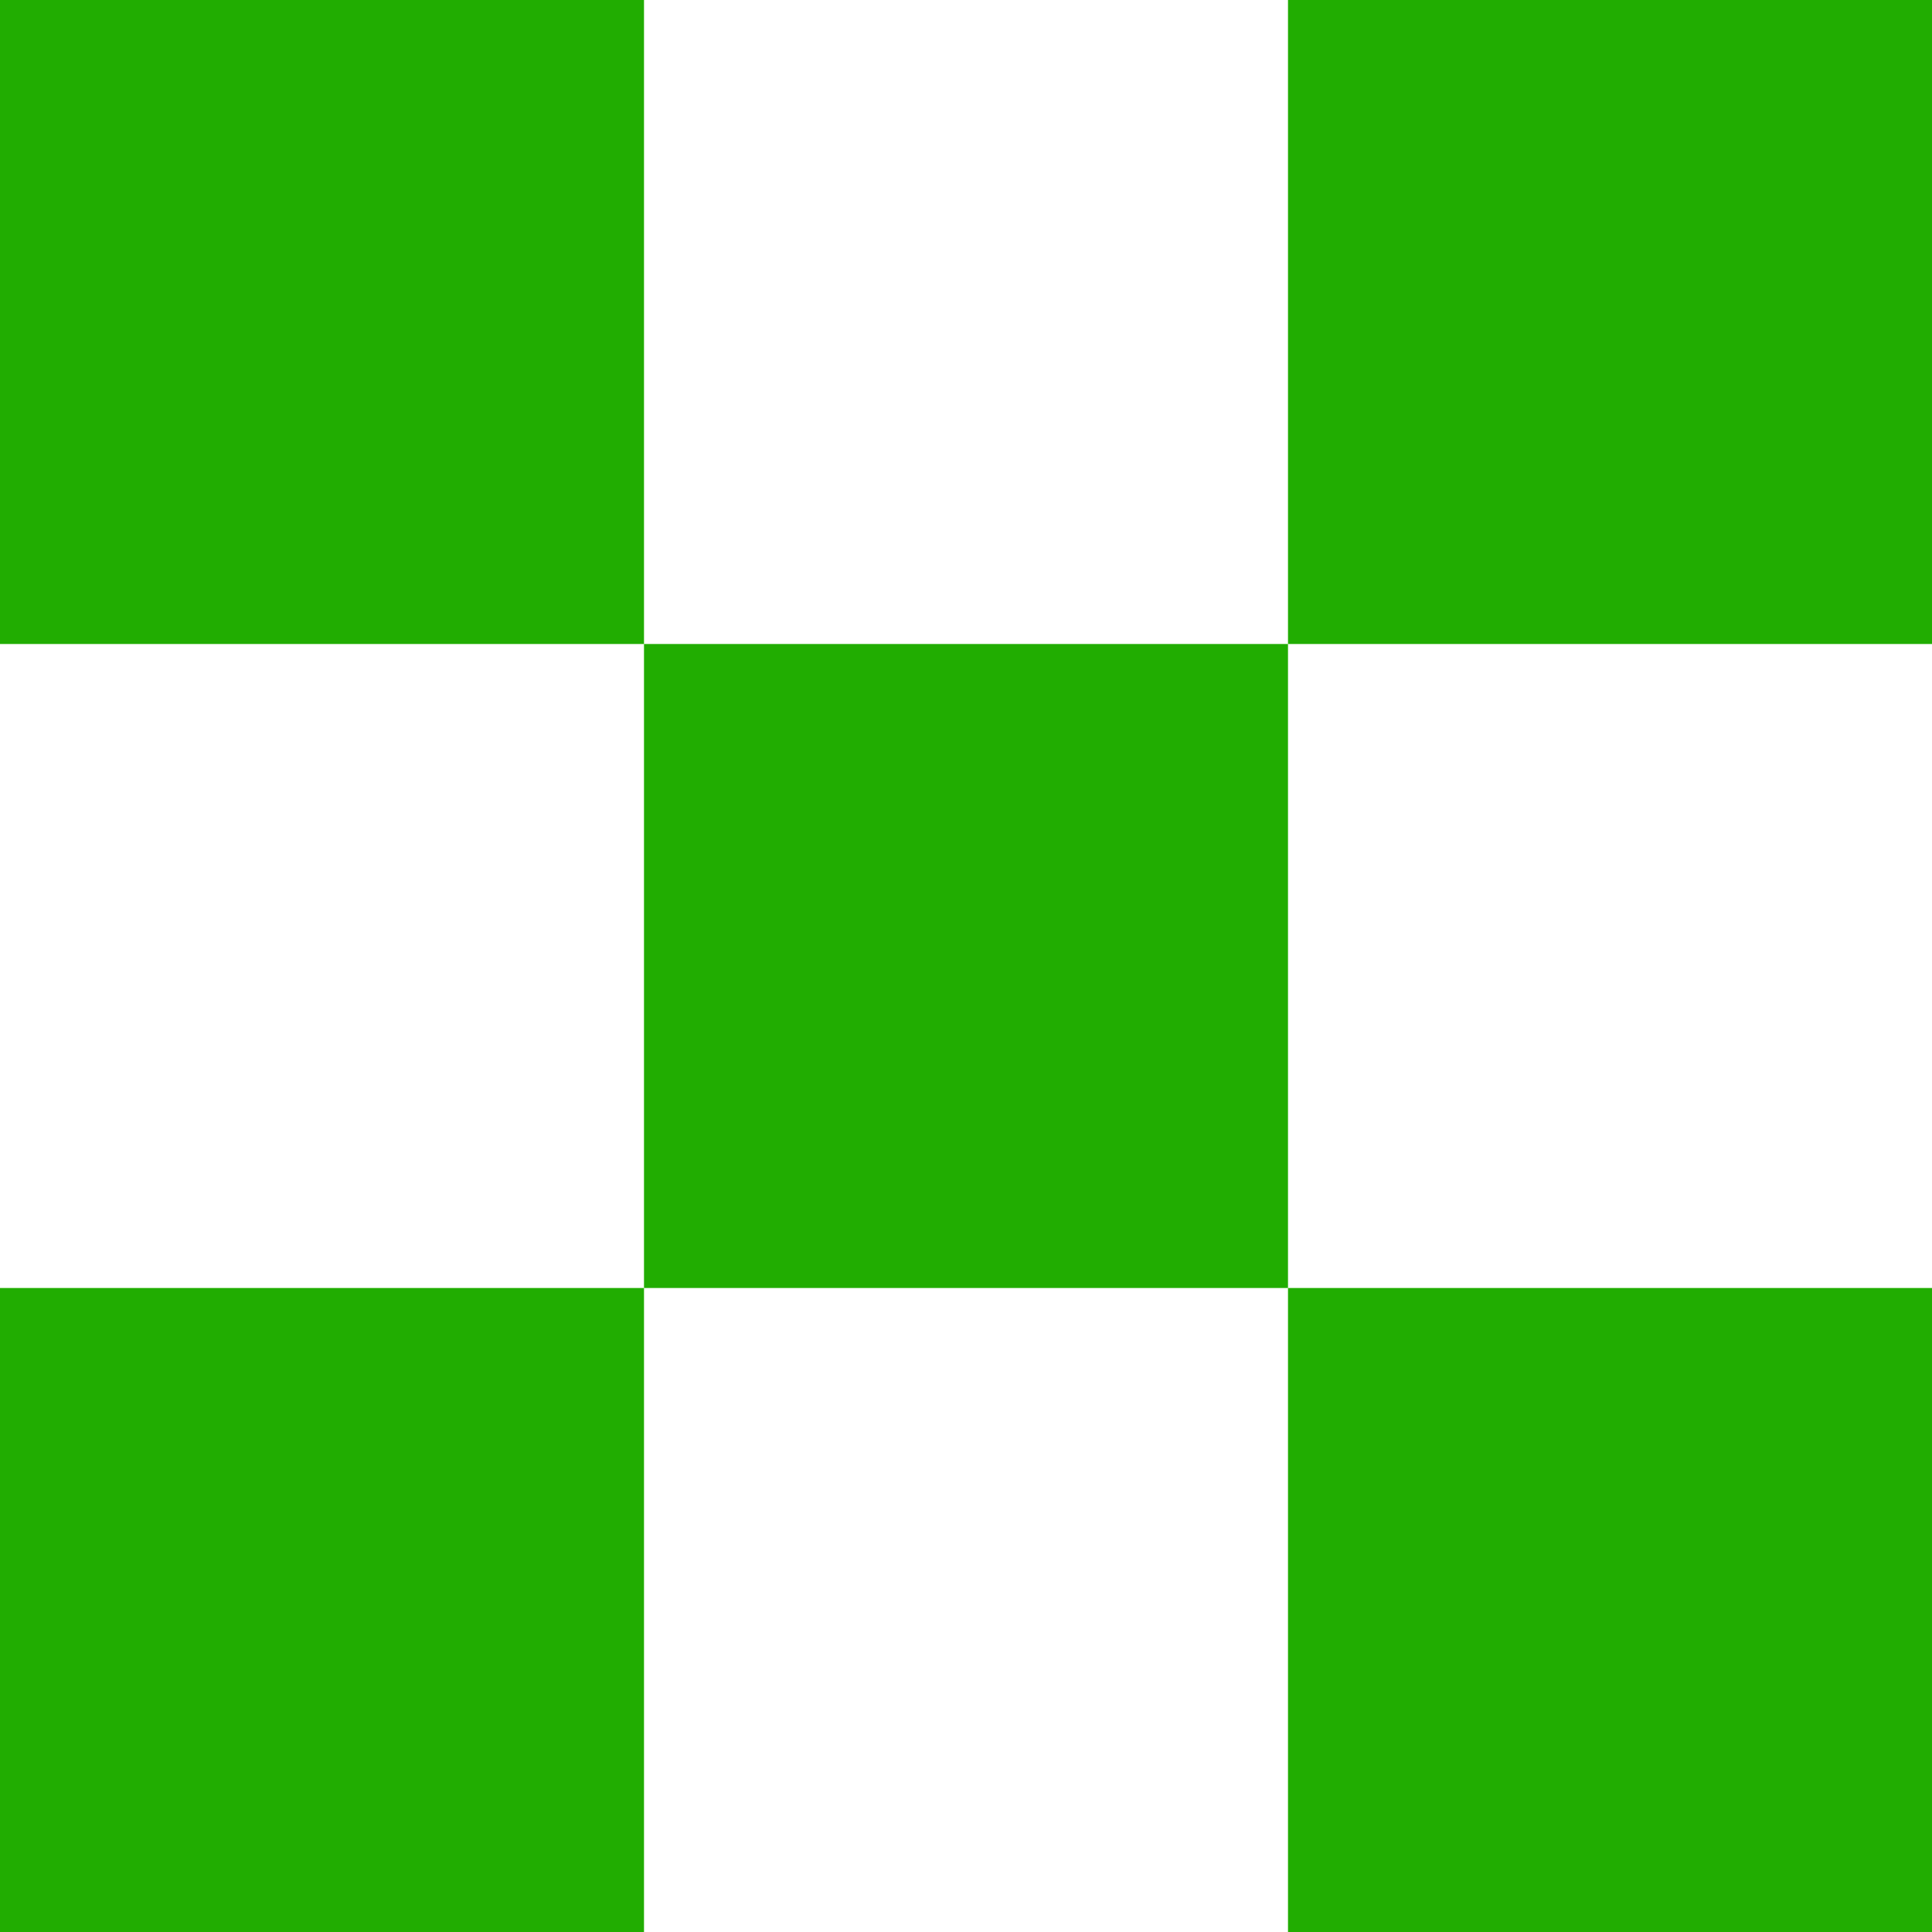
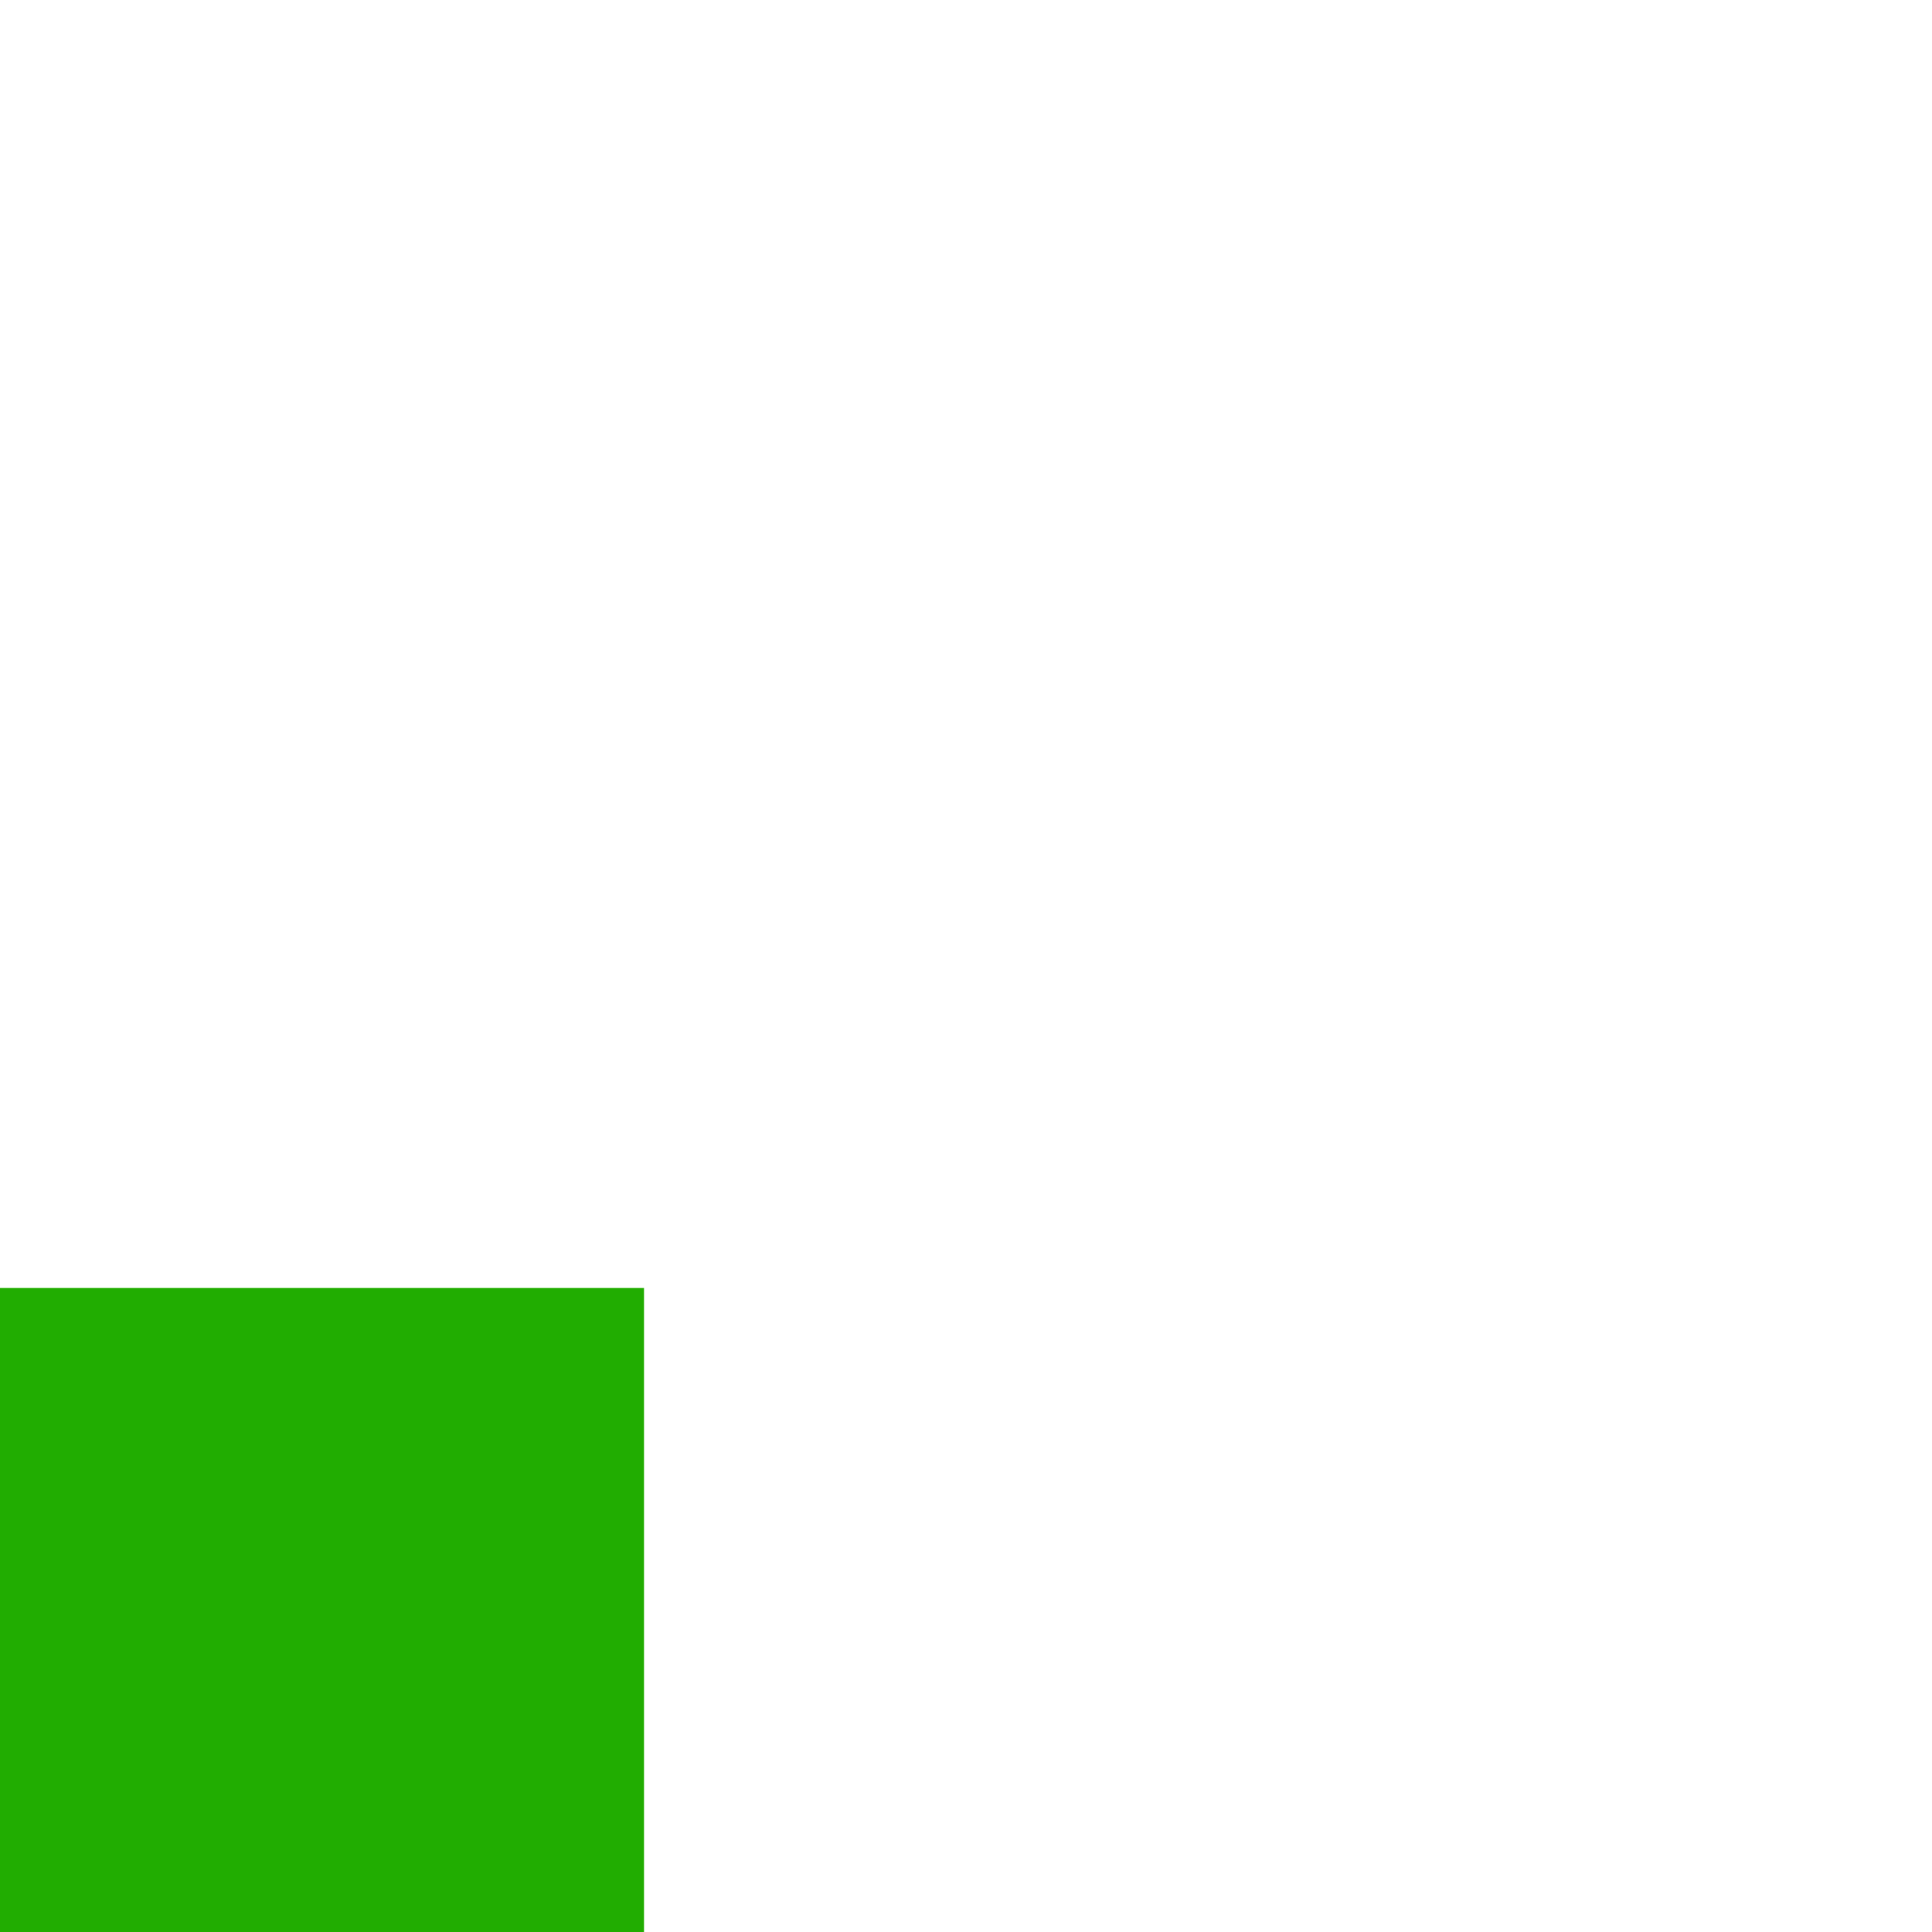
<svg xmlns="http://www.w3.org/2000/svg" width="12" height="12" viewBox="0 0 12 12" fill="none">
-   <rect y="-0" width="4" height="4" fill="#21AD01" />
  <rect y="8" width="4" height="4" fill="#21AD01" />
-   <rect x="4" y="4" width="4" height="4" fill="#21AD01" />
-   <rect x="8" y="-0" width="4" height="4" fill="#21AD01" />
-   <rect x="8" y="8" width="4" height="4" fill="#21AD01" />
</svg>